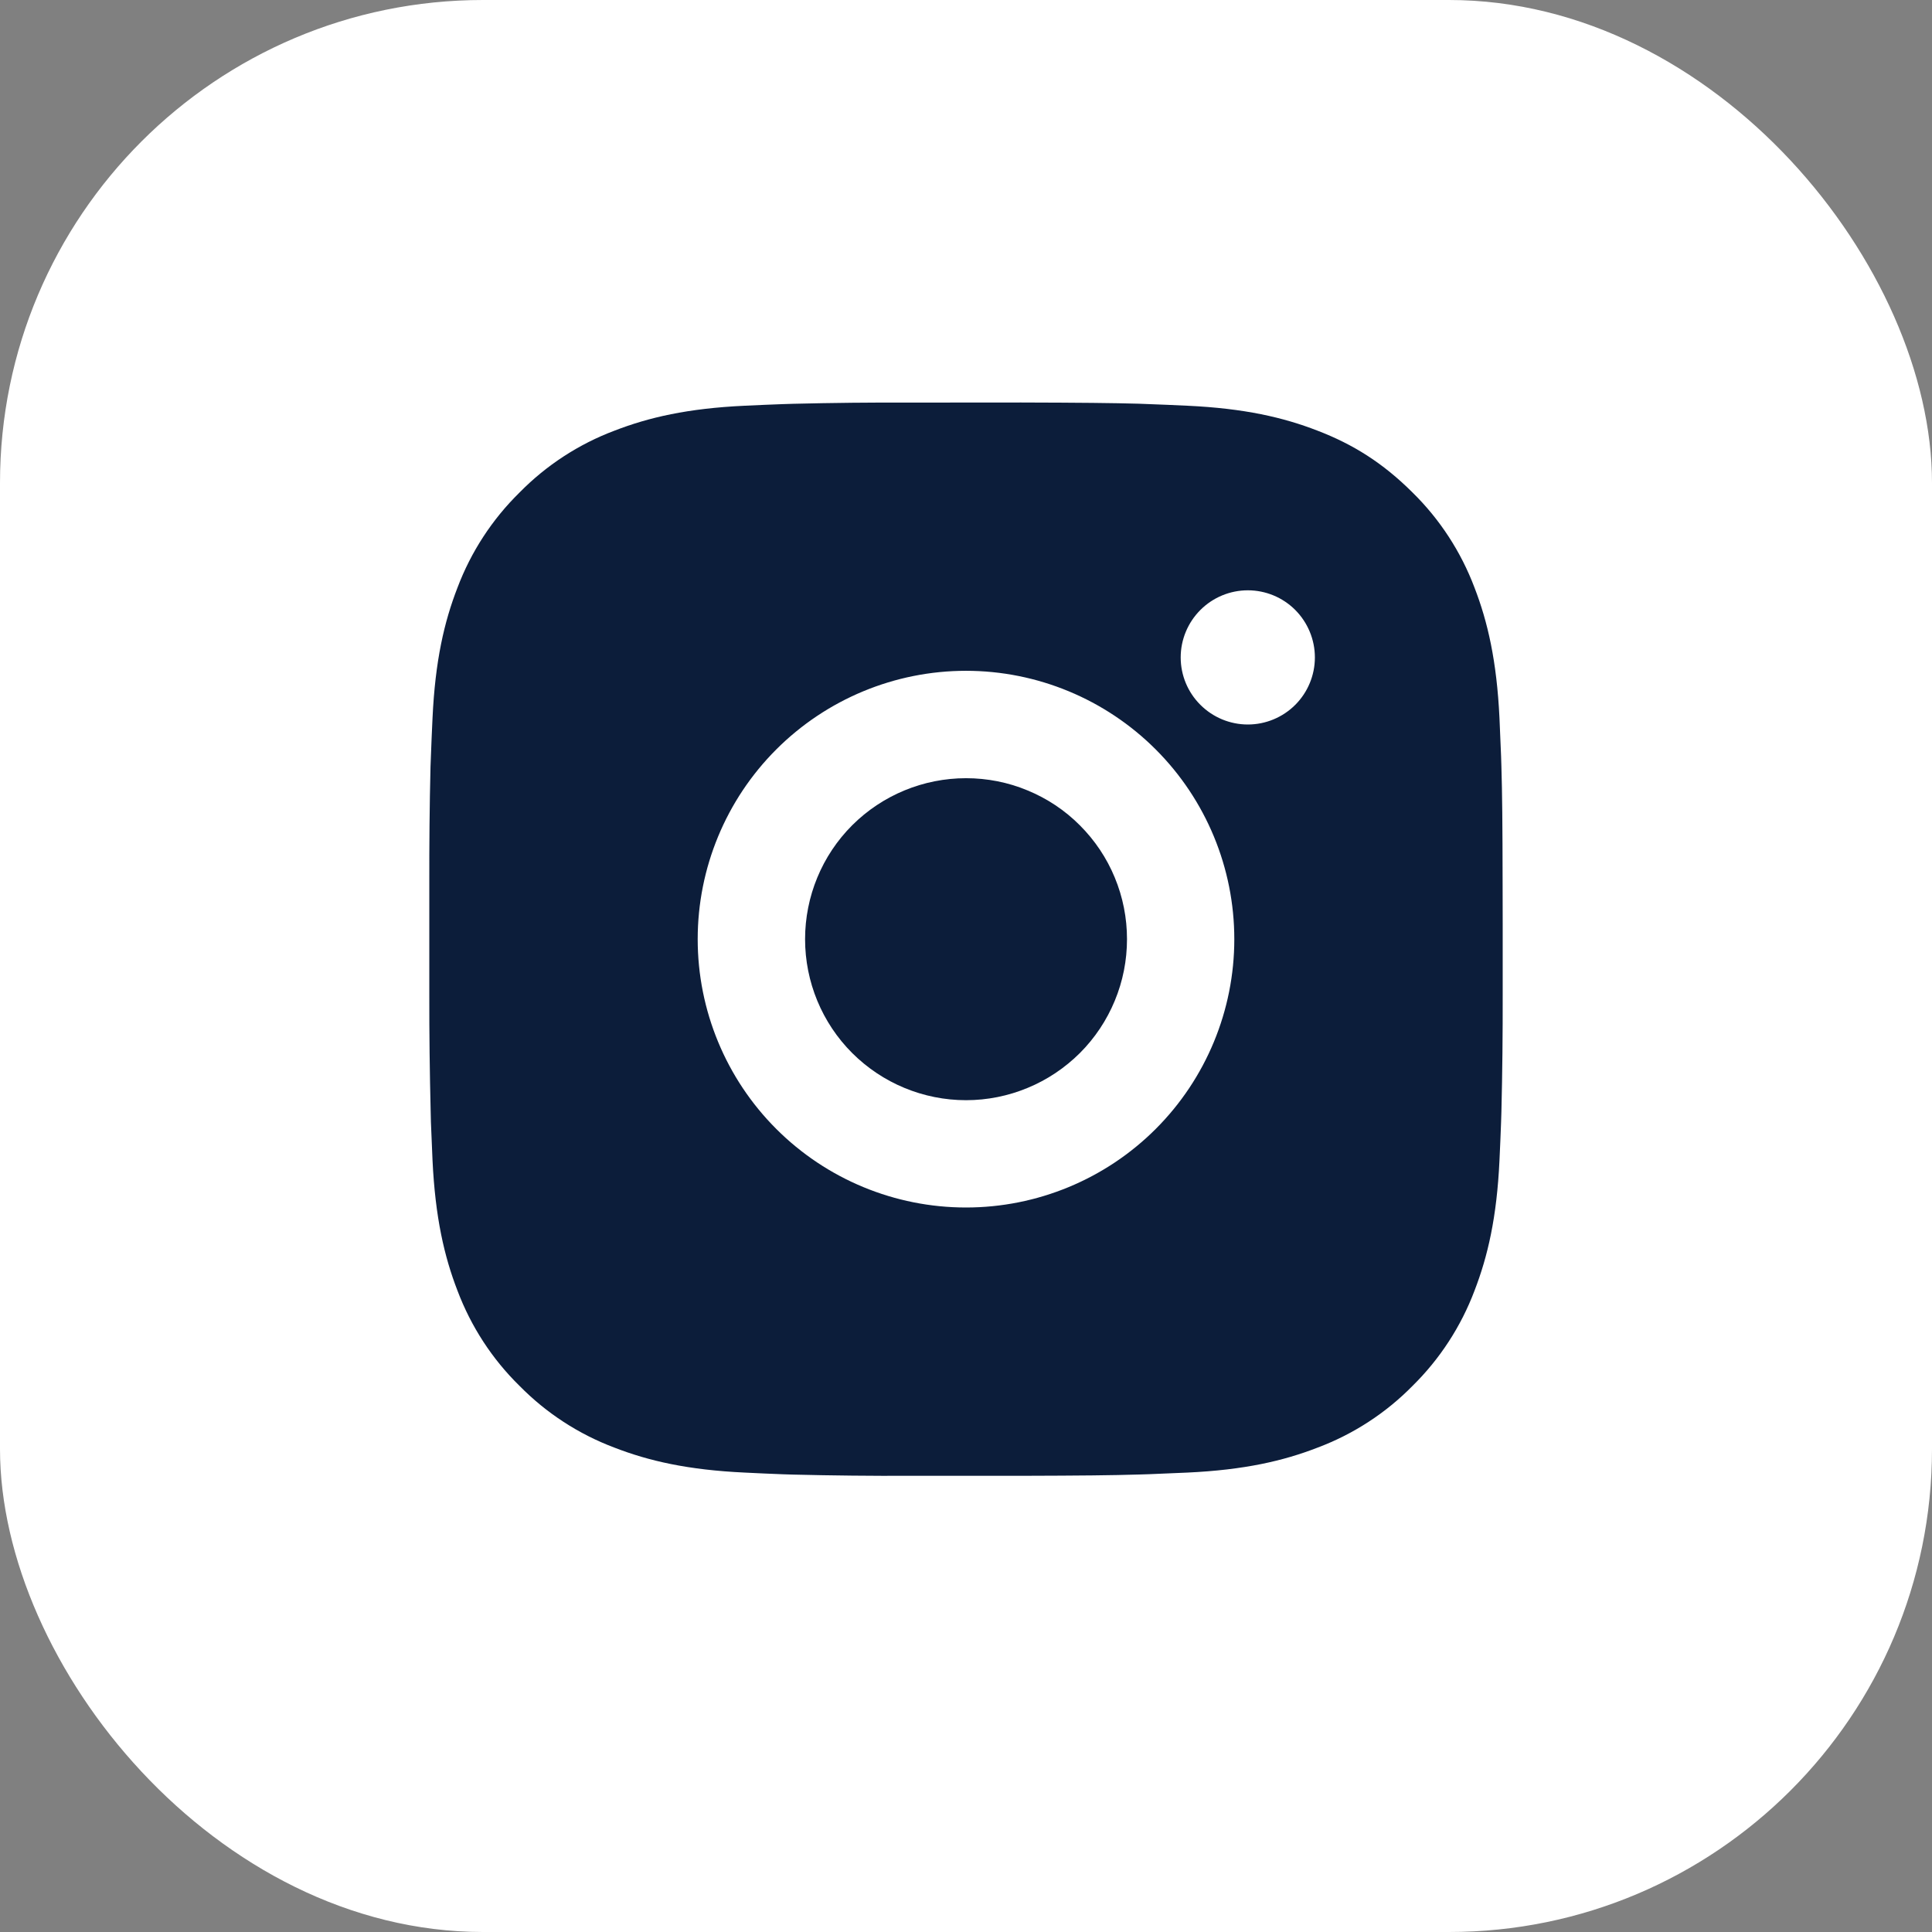
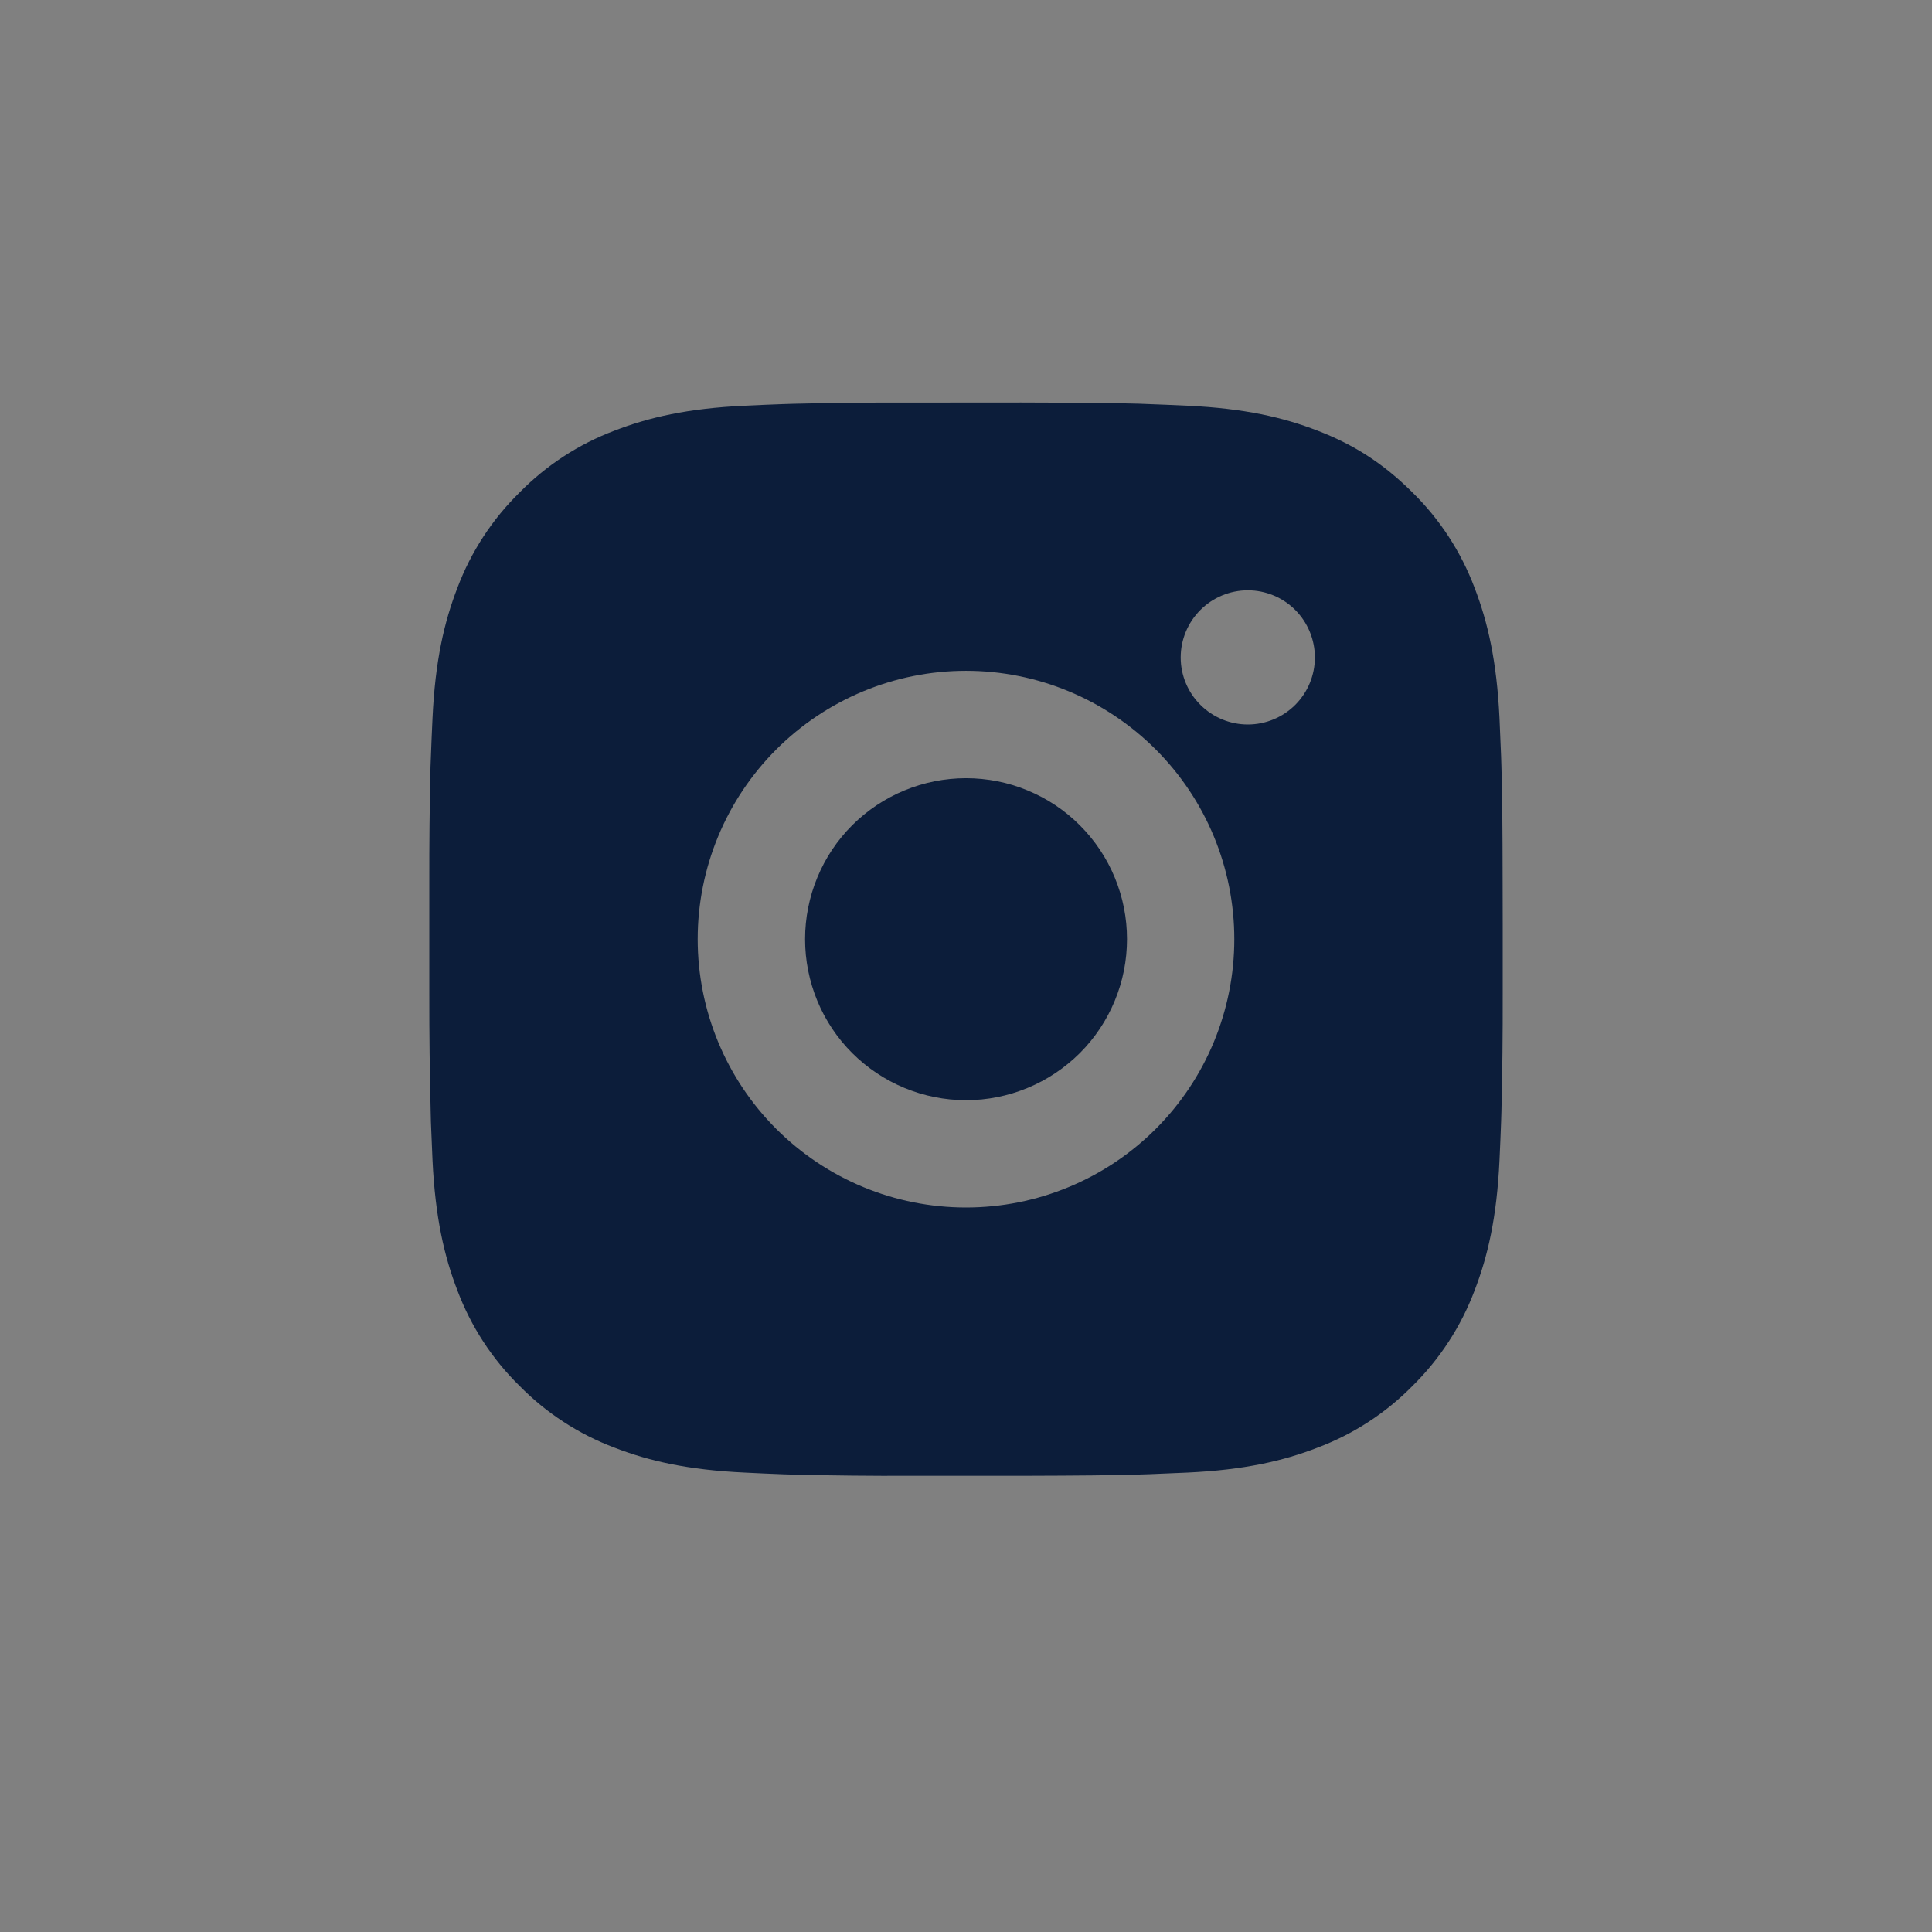
<svg xmlns="http://www.w3.org/2000/svg" width="24" height="24" viewBox="0 0 24 24" fill="none">
  <rect x="0" y="0" width="24" height="24" fill="#808080" stroke="none" />
-   <rect width="24" height="24" rx="6" fill="white" />
-   <path d="M12.685 5C13.435 5.002 13.816 5.006 14.145 5.015L14.274 5.02C14.423 5.025 14.571 5.032 14.749 5.04C15.458 5.073 15.942 5.185 16.367 5.35C16.807 5.519 17.177 5.749 17.548 6.119C17.887 6.452 18.149 6.855 18.317 7.3C18.481 7.725 18.593 8.209 18.627 8.919C18.635 9.096 18.641 9.243 18.647 9.393L18.651 9.523C18.661 9.851 18.665 10.231 18.666 10.981L18.667 11.479V12.352C18.668 12.838 18.663 13.325 18.651 13.811L18.647 13.94C18.642 14.09 18.635 14.237 18.627 14.415C18.594 15.125 18.481 15.608 18.317 16.033C18.149 16.478 17.887 16.881 17.548 17.215C17.215 17.554 16.812 17.816 16.367 17.983C15.942 18.148 15.458 18.26 14.749 18.293L14.274 18.313L14.145 18.317C13.816 18.327 13.435 18.331 12.685 18.333L12.188 18.333H11.315C10.829 18.335 10.342 18.33 9.856 18.318L9.727 18.314C9.568 18.308 9.41 18.301 9.252 18.293C8.543 18.26 8.059 18.148 7.633 17.983C7.189 17.816 6.786 17.554 6.453 17.215C6.113 16.882 5.851 16.478 5.683 16.033C5.519 15.609 5.407 15.125 5.373 14.415L5.353 13.94L5.35 13.811C5.338 13.325 5.332 12.838 5.333 12.352V10.981C5.332 10.495 5.336 10.009 5.348 9.523L5.353 9.393C5.358 9.243 5.365 9.096 5.373 8.919C5.406 8.209 5.518 7.725 5.683 7.3C5.851 6.855 6.114 6.452 6.453 6.119C6.786 5.78 7.189 5.517 7.633 5.35C8.059 5.185 8.542 5.073 9.252 5.04C9.429 5.032 9.577 5.025 9.727 5.02L9.856 5.016C10.342 5.004 10.829 4.999 11.315 5.001L12.685 5ZM12 8.333C11.116 8.333 10.268 8.685 9.643 9.31C9.018 9.935 8.667 10.783 8.667 11.667C8.667 12.551 9.018 13.399 9.643 14.024C10.268 14.649 11.116 15 12 15C12.884 15 13.732 14.649 14.357 14.024C14.982 13.399 15.333 12.551 15.333 11.667C15.333 10.783 14.982 9.935 14.357 9.31C13.732 8.685 12.884 8.333 12 8.333ZM12 9.667C12.263 9.667 12.523 9.718 12.765 9.819C13.008 9.919 13.229 10.066 13.414 10.252C13.6 10.438 13.748 10.658 13.848 10.901C13.949 11.144 14 11.404 14 11.666C14 11.929 13.949 12.189 13.848 12.432C13.748 12.674 13.601 12.895 13.415 13.081C13.229 13.266 13.009 13.414 12.766 13.514C12.523 13.615 12.263 13.667 12.001 13.667C11.47 13.667 10.962 13.456 10.586 13.081C10.211 12.706 10.001 12.197 10.001 11.667C10.001 11.136 10.211 10.627 10.586 10.252C10.962 9.877 11.47 9.667 12.001 9.667M15.501 7.333C15.28 7.333 15.068 7.421 14.912 7.577C14.755 7.734 14.667 7.946 14.667 8.167C14.667 8.388 14.755 8.6 14.912 8.756C15.068 8.912 15.28 9 15.501 9C15.722 9 15.934 8.912 16.09 8.756C16.246 8.6 16.334 8.388 16.334 8.167C16.334 7.946 16.246 7.734 16.09 7.577C15.934 7.421 15.722 7.333 15.501 7.333Z" fill="#0C1D3A" />
+   <path d="M12.685 5C13.435 5.002 13.816 5.006 14.145 5.015C14.423 5.025 14.571 5.032 14.749 5.04C15.458 5.073 15.942 5.185 16.367 5.35C16.807 5.519 17.177 5.749 17.548 6.119C17.887 6.452 18.149 6.855 18.317 7.3C18.481 7.725 18.593 8.209 18.627 8.919C18.635 9.096 18.641 9.243 18.647 9.393L18.651 9.523C18.661 9.851 18.665 10.231 18.666 10.981L18.667 11.479V12.352C18.668 12.838 18.663 13.325 18.651 13.811L18.647 13.94C18.642 14.09 18.635 14.237 18.627 14.415C18.594 15.125 18.481 15.608 18.317 16.033C18.149 16.478 17.887 16.881 17.548 17.215C17.215 17.554 16.812 17.816 16.367 17.983C15.942 18.148 15.458 18.26 14.749 18.293L14.274 18.313L14.145 18.317C13.816 18.327 13.435 18.331 12.685 18.333L12.188 18.333H11.315C10.829 18.335 10.342 18.33 9.856 18.318L9.727 18.314C9.568 18.308 9.41 18.301 9.252 18.293C8.543 18.26 8.059 18.148 7.633 17.983C7.189 17.816 6.786 17.554 6.453 17.215C6.113 16.882 5.851 16.478 5.683 16.033C5.519 15.609 5.407 15.125 5.373 14.415L5.353 13.94L5.35 13.811C5.338 13.325 5.332 12.838 5.333 12.352V10.981C5.332 10.495 5.336 10.009 5.348 9.523L5.353 9.393C5.358 9.243 5.365 9.096 5.373 8.919C5.406 8.209 5.518 7.725 5.683 7.3C5.851 6.855 6.114 6.452 6.453 6.119C6.786 5.78 7.189 5.517 7.633 5.35C8.059 5.185 8.542 5.073 9.252 5.04C9.429 5.032 9.577 5.025 9.727 5.02L9.856 5.016C10.342 5.004 10.829 4.999 11.315 5.001L12.685 5ZM12 8.333C11.116 8.333 10.268 8.685 9.643 9.31C9.018 9.935 8.667 10.783 8.667 11.667C8.667 12.551 9.018 13.399 9.643 14.024C10.268 14.649 11.116 15 12 15C12.884 15 13.732 14.649 14.357 14.024C14.982 13.399 15.333 12.551 15.333 11.667C15.333 10.783 14.982 9.935 14.357 9.31C13.732 8.685 12.884 8.333 12 8.333ZM12 9.667C12.263 9.667 12.523 9.718 12.765 9.819C13.008 9.919 13.229 10.066 13.414 10.252C13.6 10.438 13.748 10.658 13.848 10.901C13.949 11.144 14 11.404 14 11.666C14 11.929 13.949 12.189 13.848 12.432C13.748 12.674 13.601 12.895 13.415 13.081C13.229 13.266 13.009 13.414 12.766 13.514C12.523 13.615 12.263 13.667 12.001 13.667C11.47 13.667 10.962 13.456 10.586 13.081C10.211 12.706 10.001 12.197 10.001 11.667C10.001 11.136 10.211 10.627 10.586 10.252C10.962 9.877 11.47 9.667 12.001 9.667M15.501 7.333C15.28 7.333 15.068 7.421 14.912 7.577C14.755 7.734 14.667 7.946 14.667 8.167C14.667 8.388 14.755 8.6 14.912 8.756C15.068 8.912 15.28 9 15.501 9C15.722 9 15.934 8.912 16.09 8.756C16.246 8.6 16.334 8.388 16.334 8.167C16.334 7.946 16.246 7.734 16.09 7.577C15.934 7.421 15.722 7.333 15.501 7.333Z" fill="#0C1D3A" />
</svg>